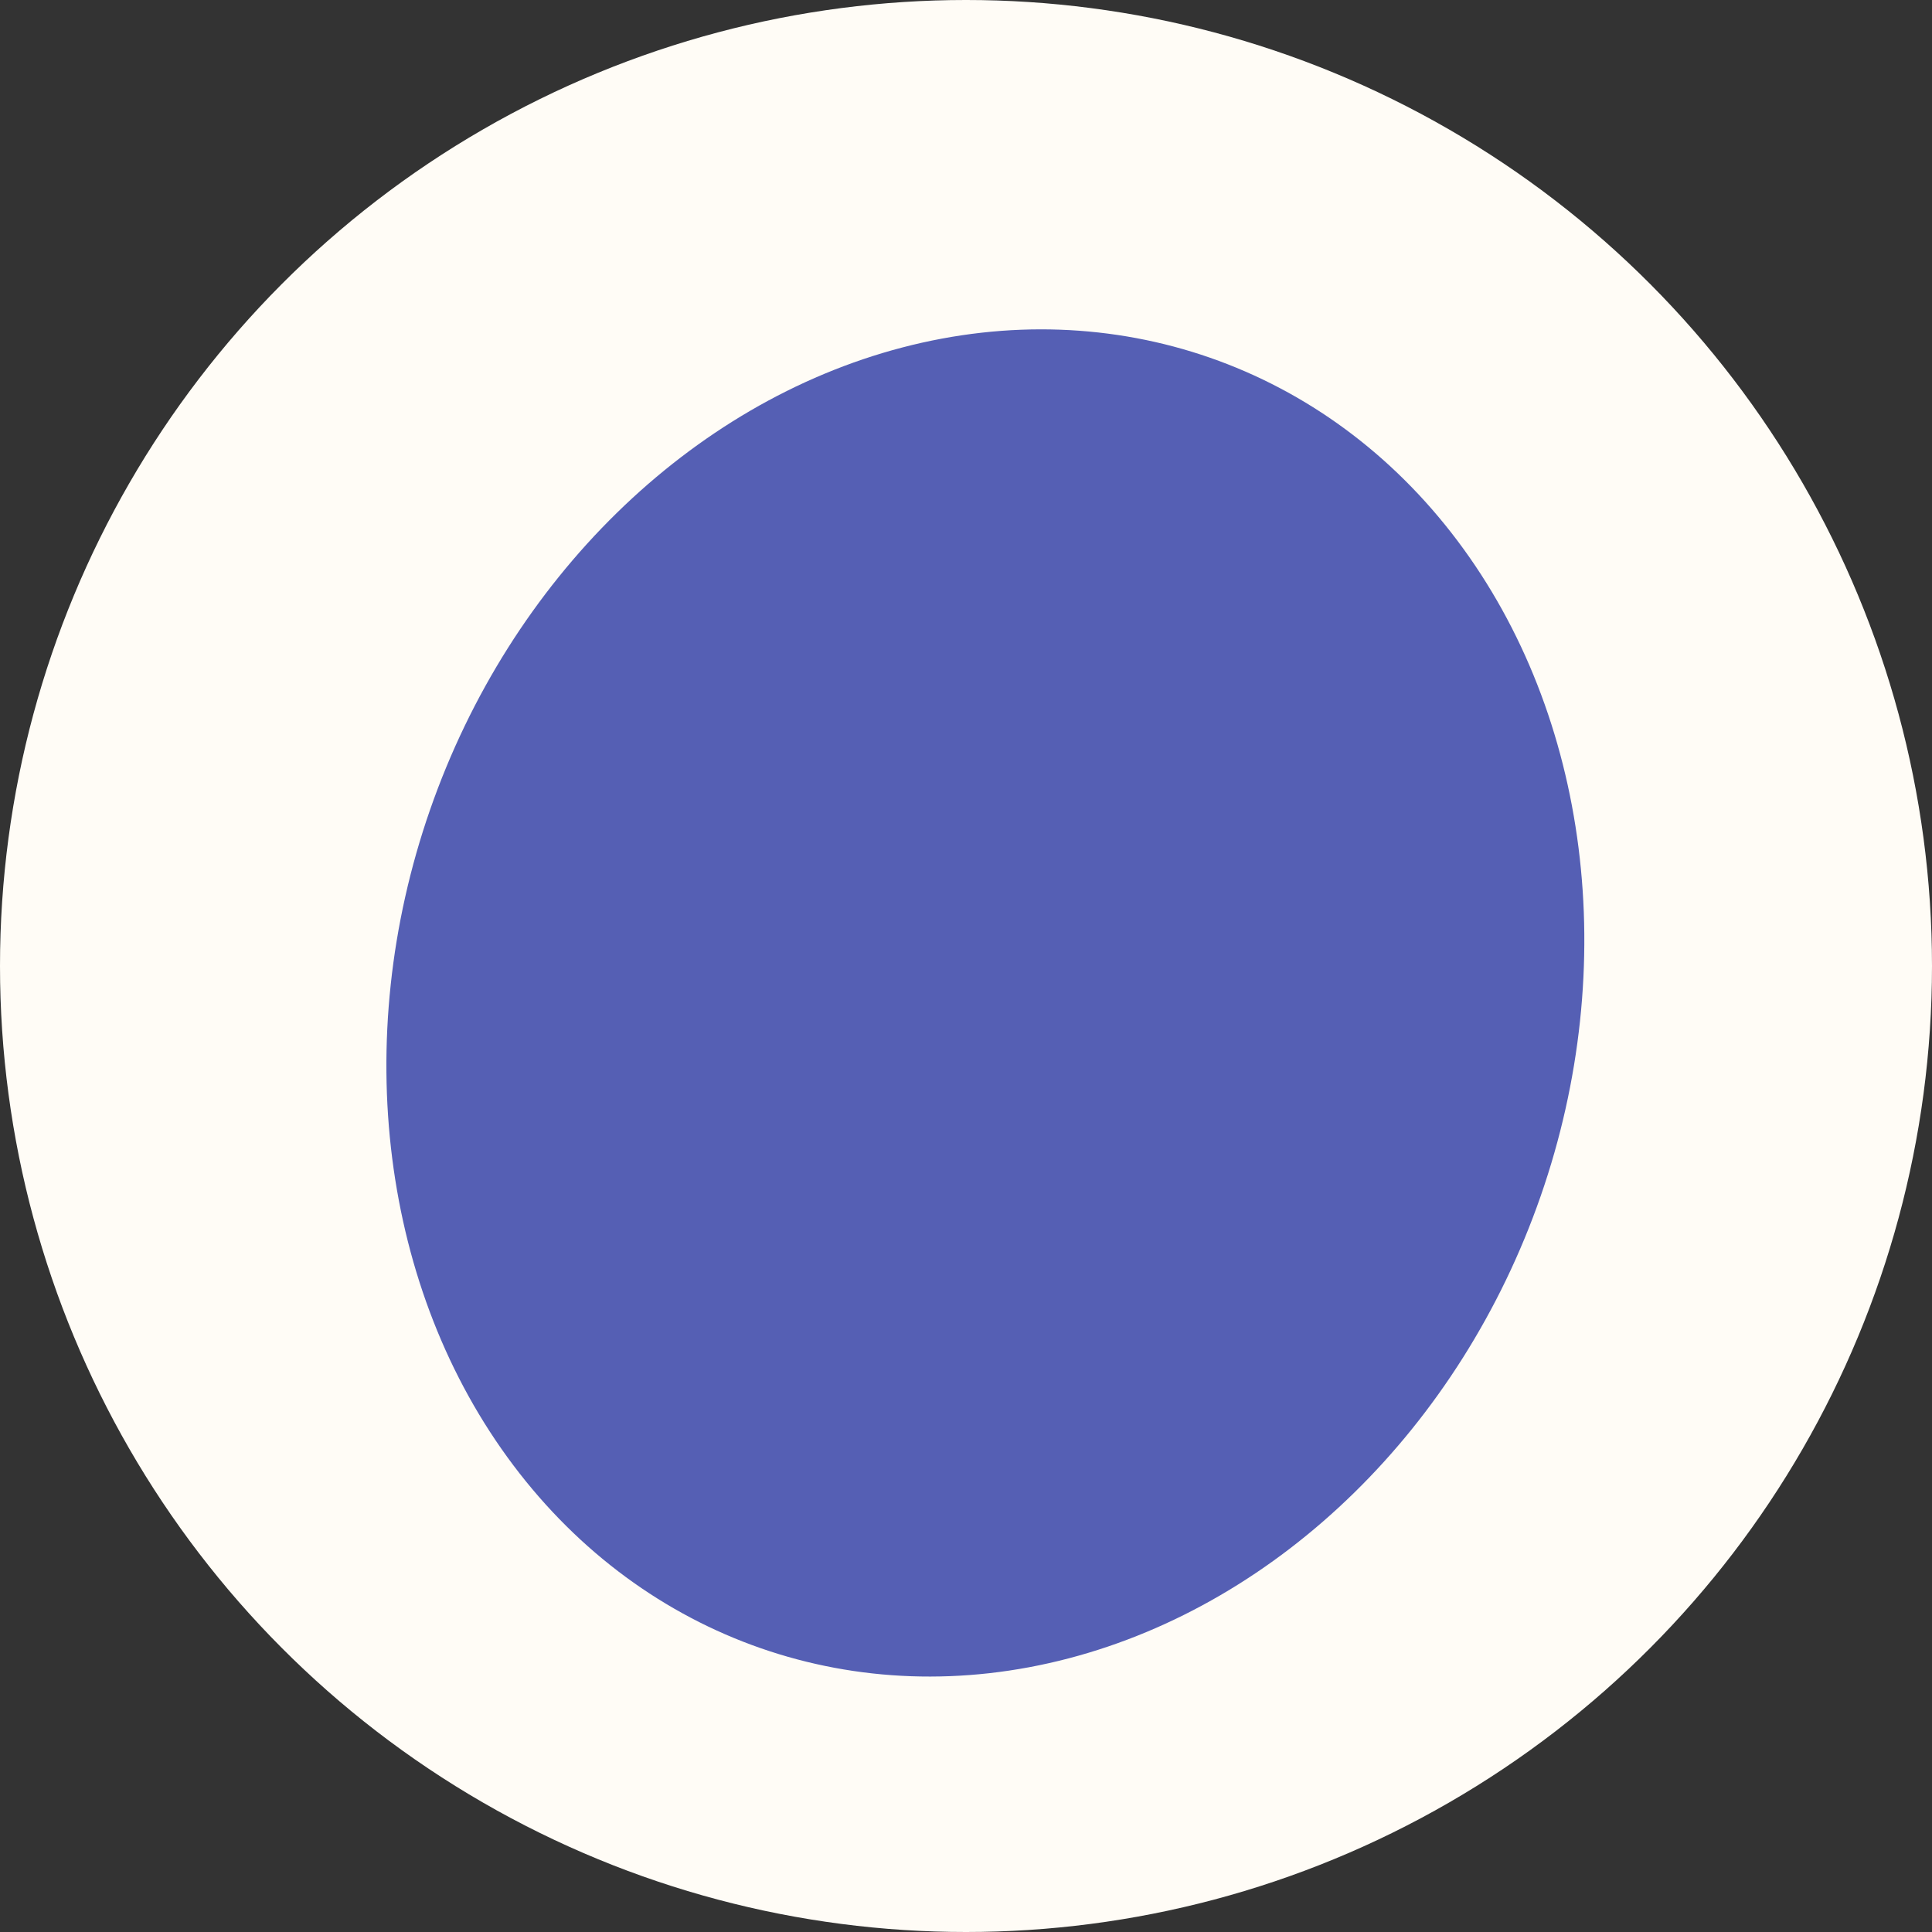
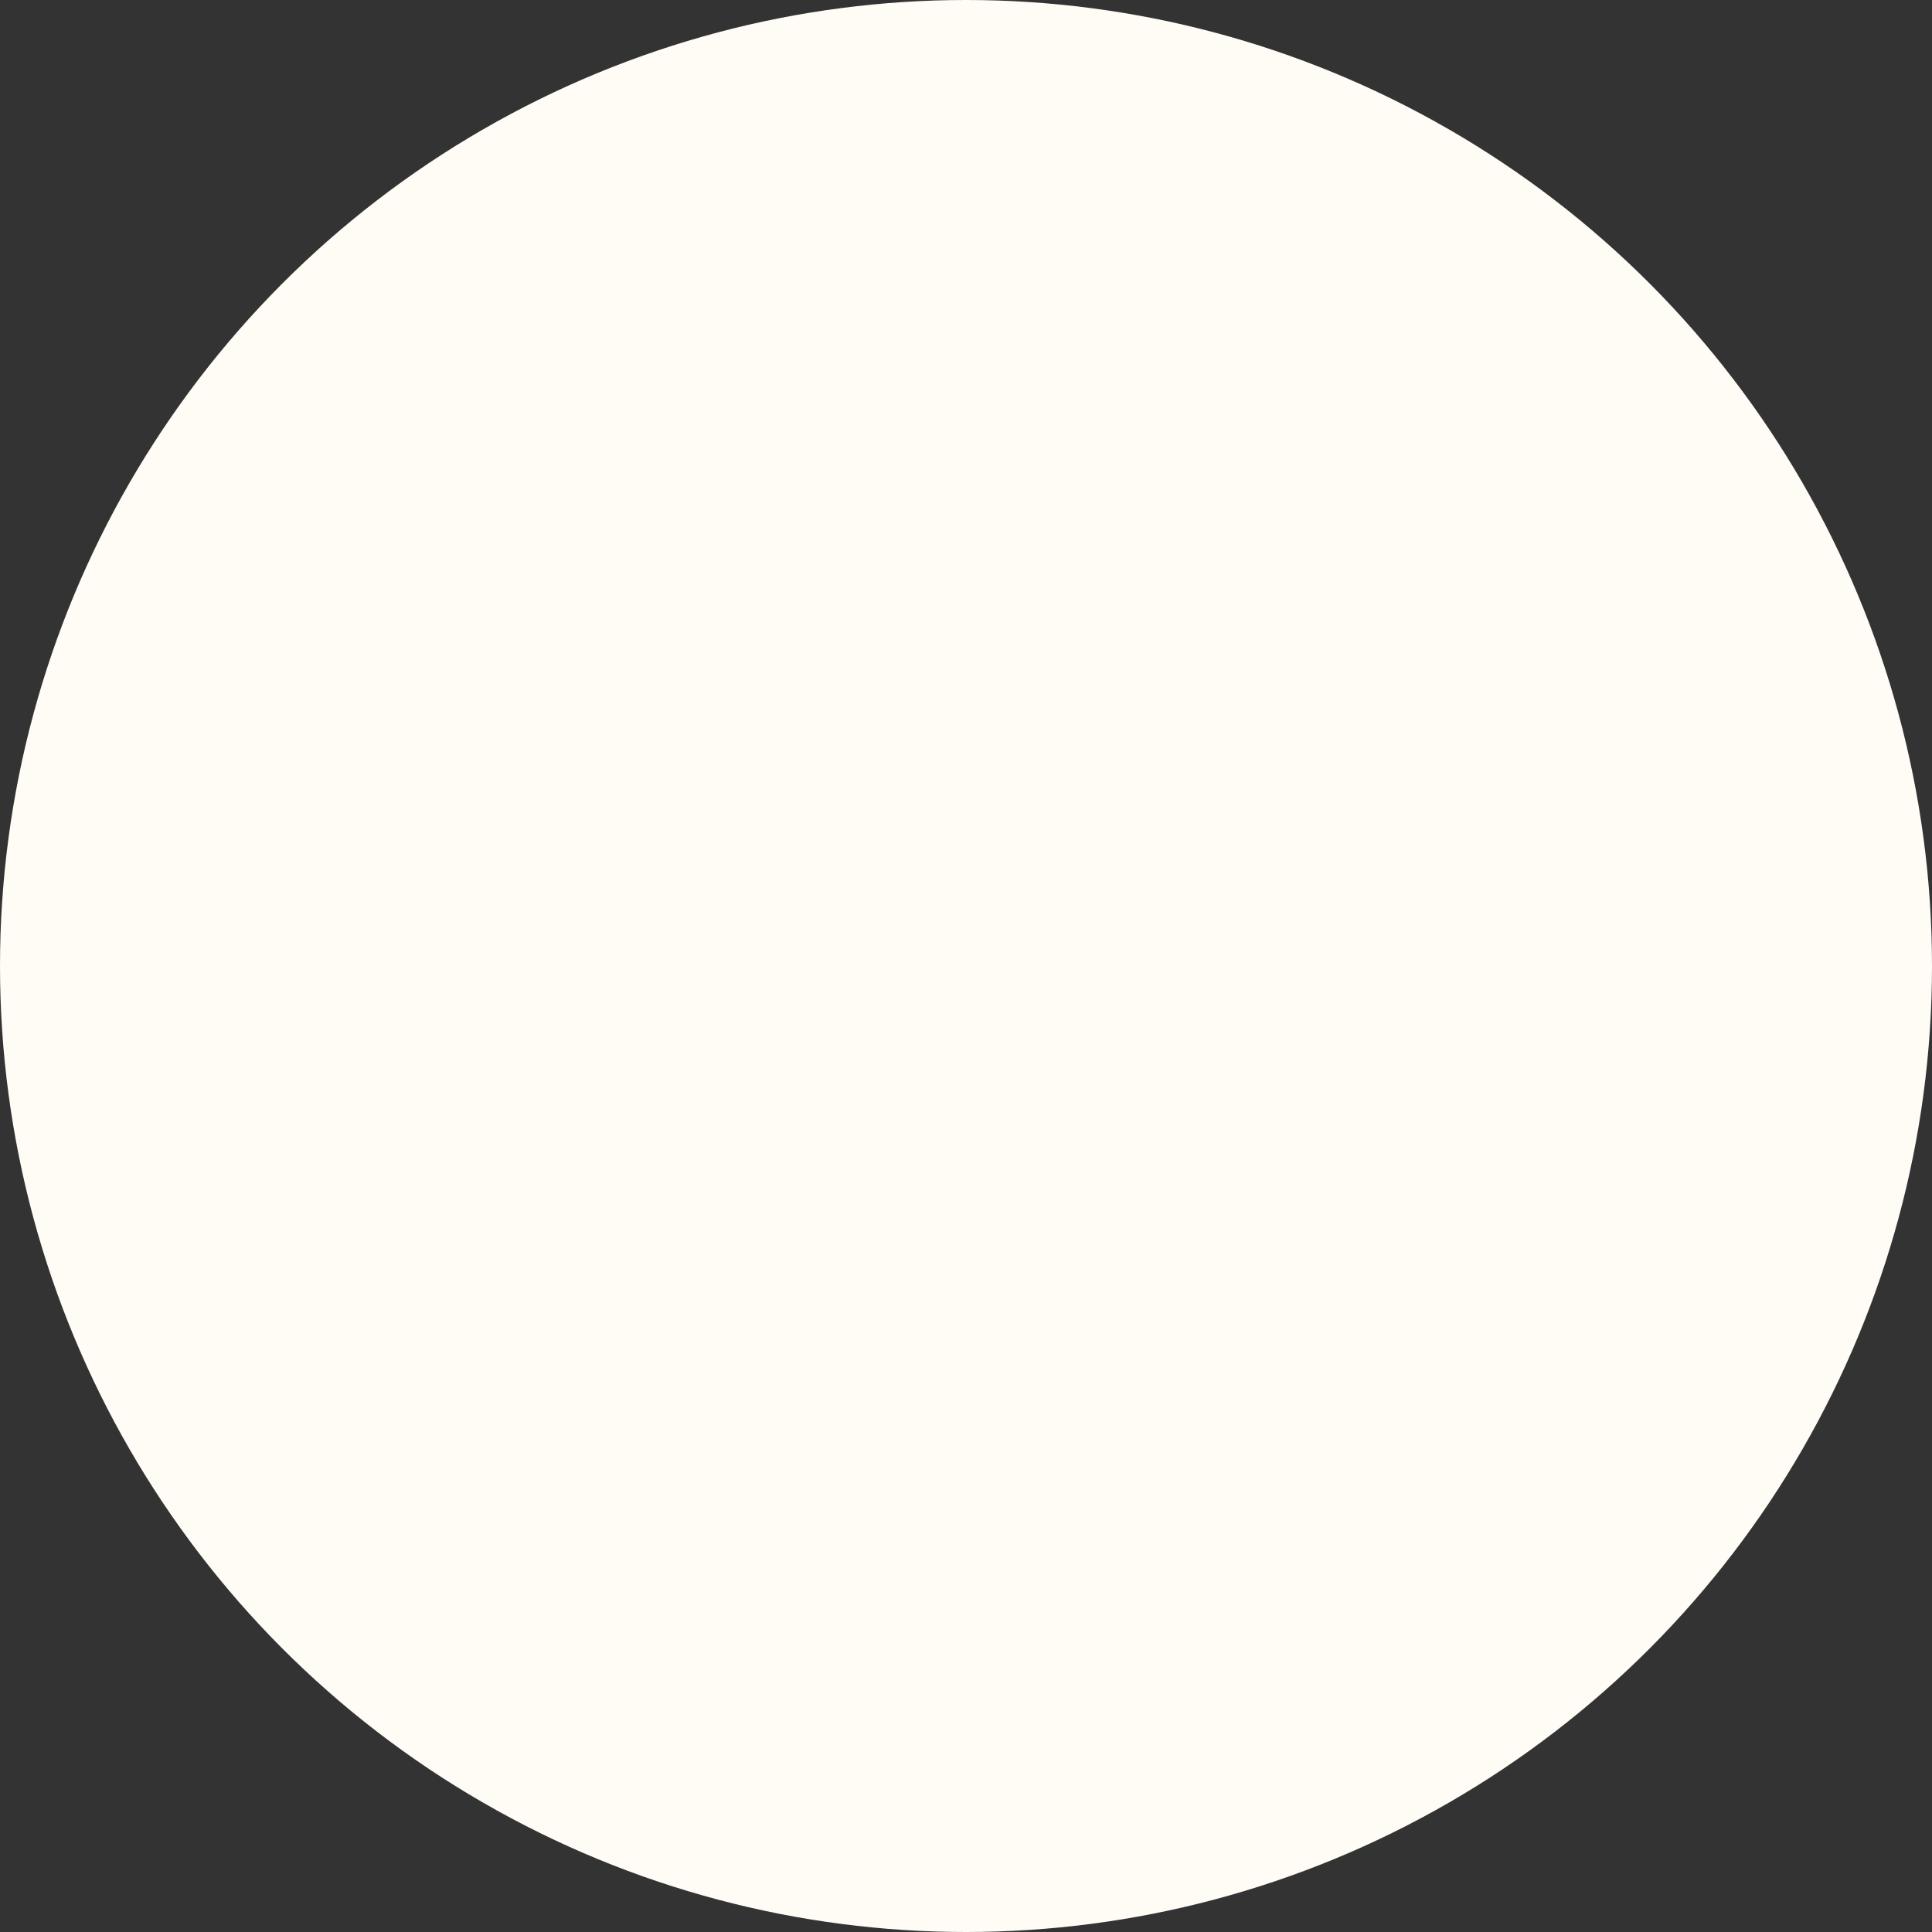
<svg xmlns="http://www.w3.org/2000/svg" width="47" height="47" viewBox="0 0 47 47" fill="none">
  <rect x="0" y="0" width="47" height="47" fill="#333333" stroke="none" />
  <circle cx="23.5" cy="23.5" r="23.5" fill="#FFFCF6" />
-   <ellipse cx="23.971" cy="24.399" rx="14.303" ry="16.621" transform="rotate(19.186 23.971 24.399)" fill="#555FB4" />
</svg>